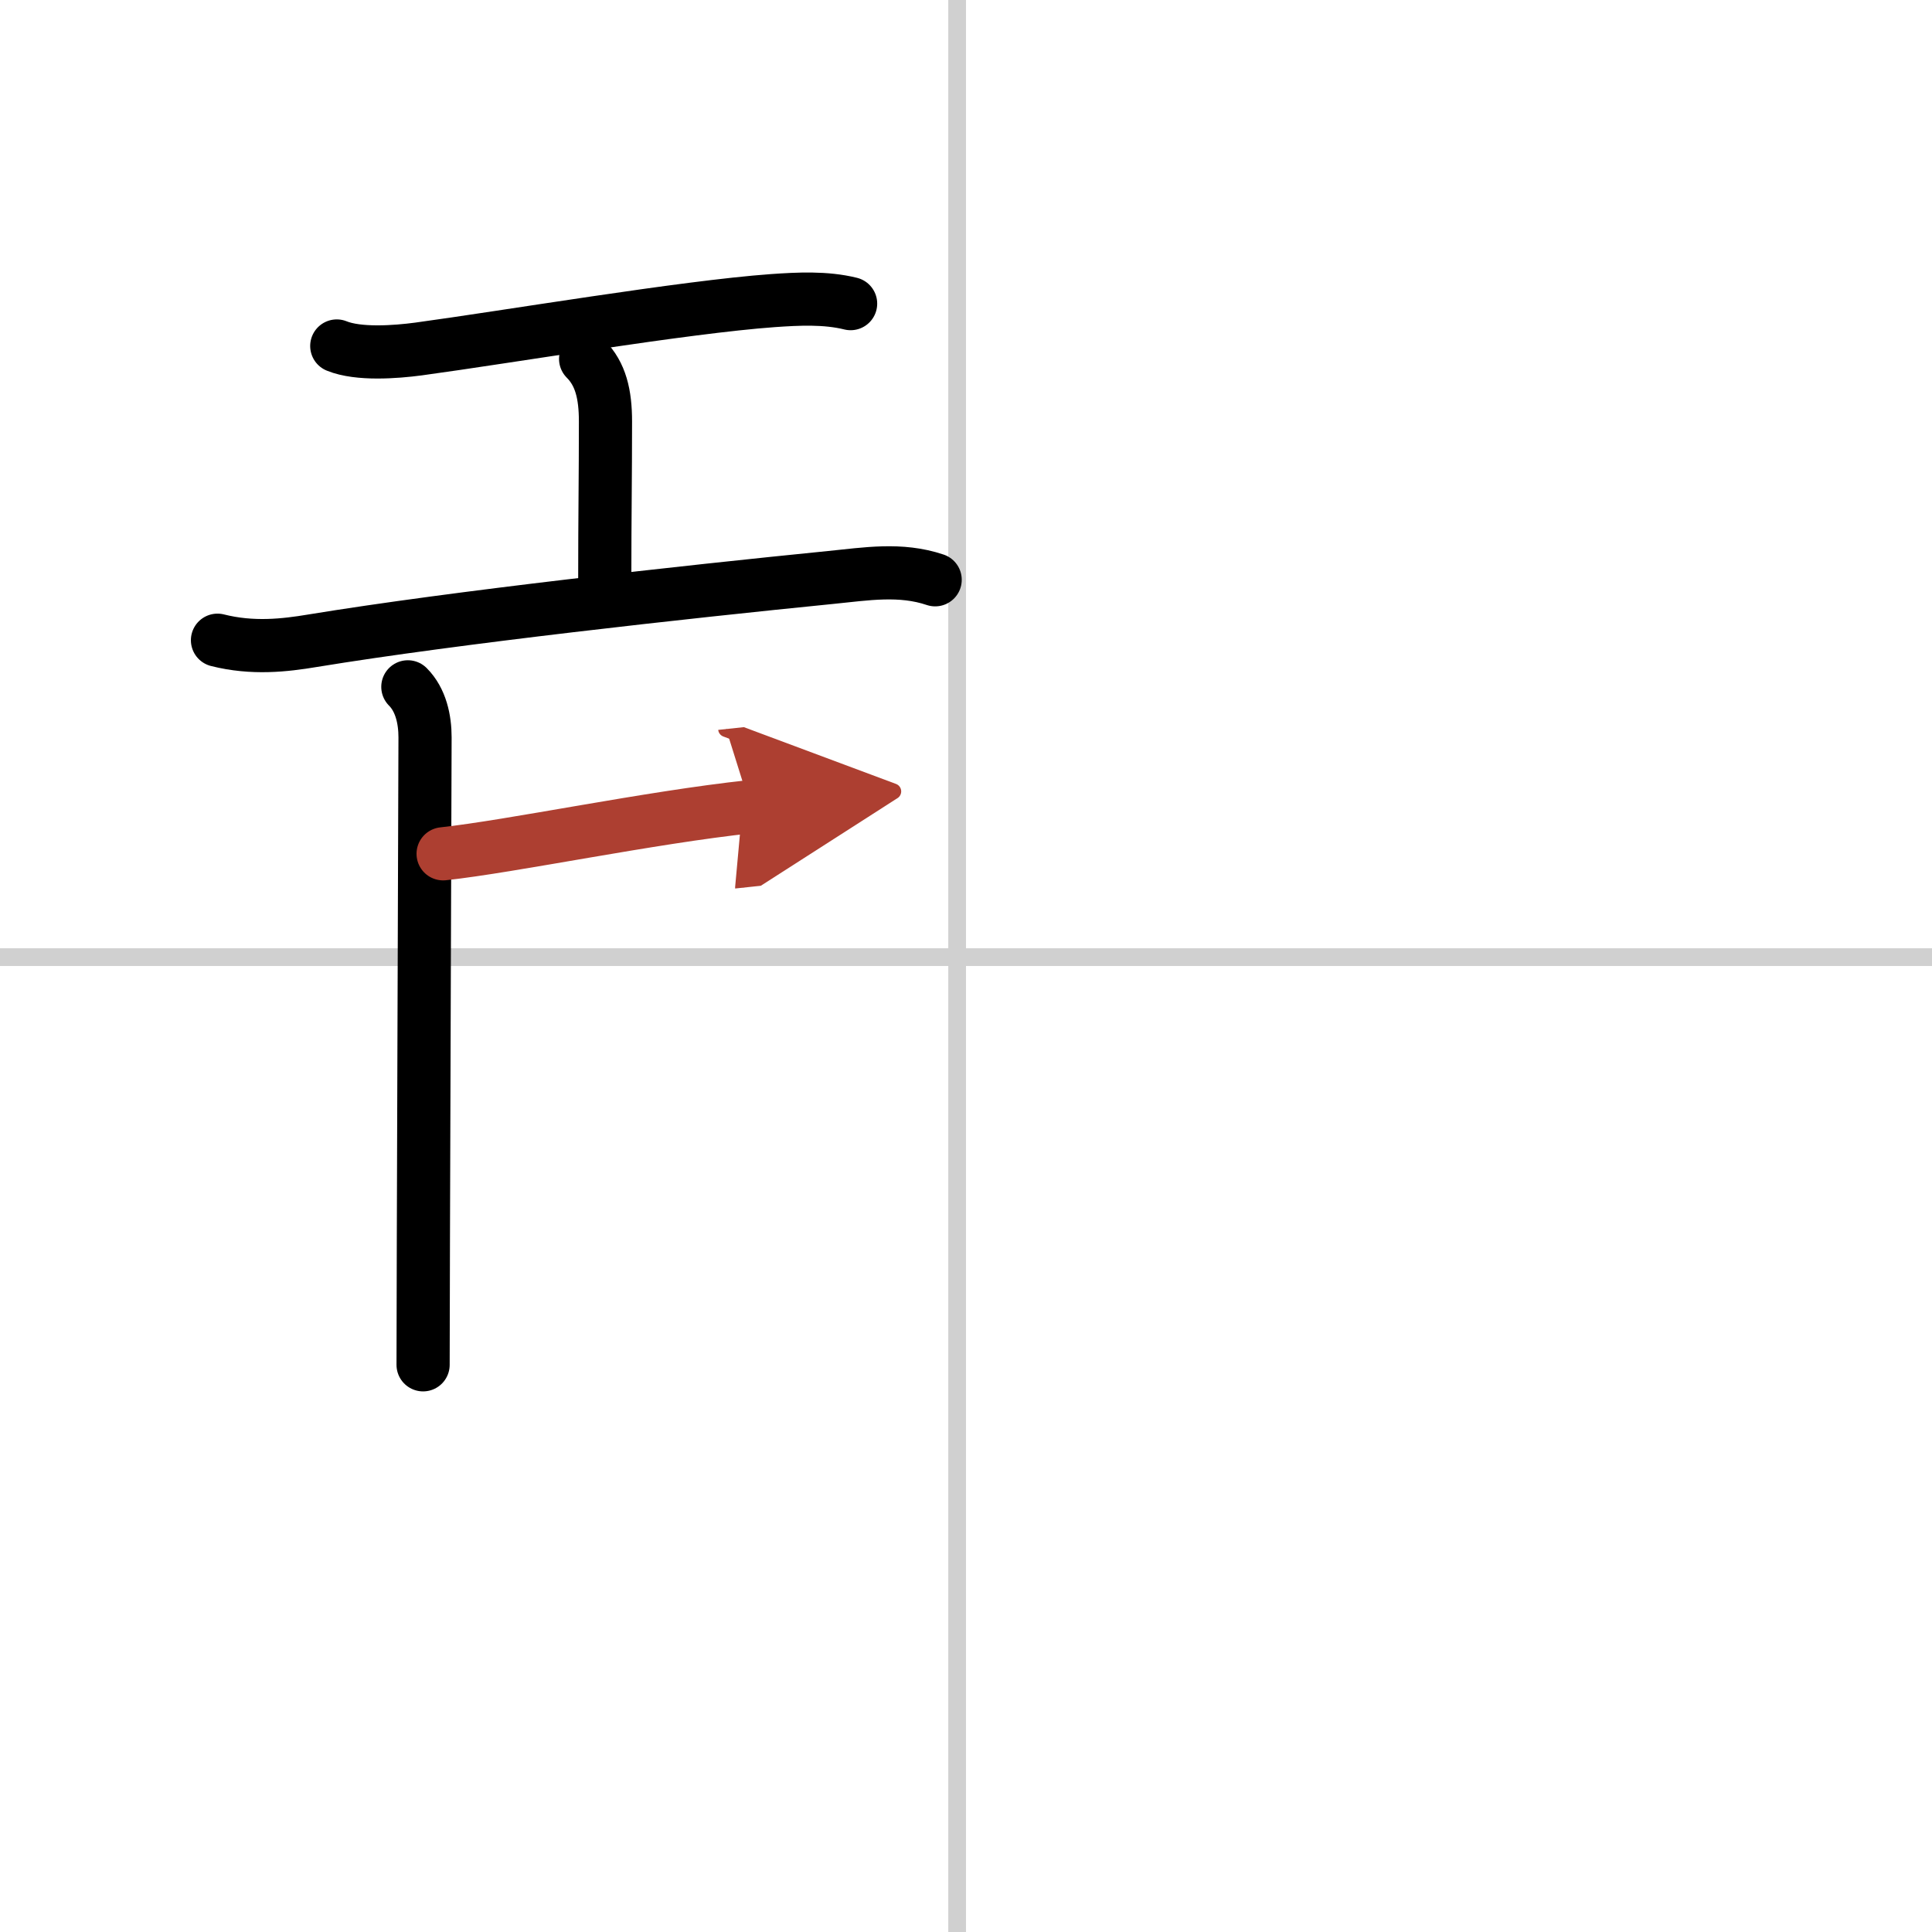
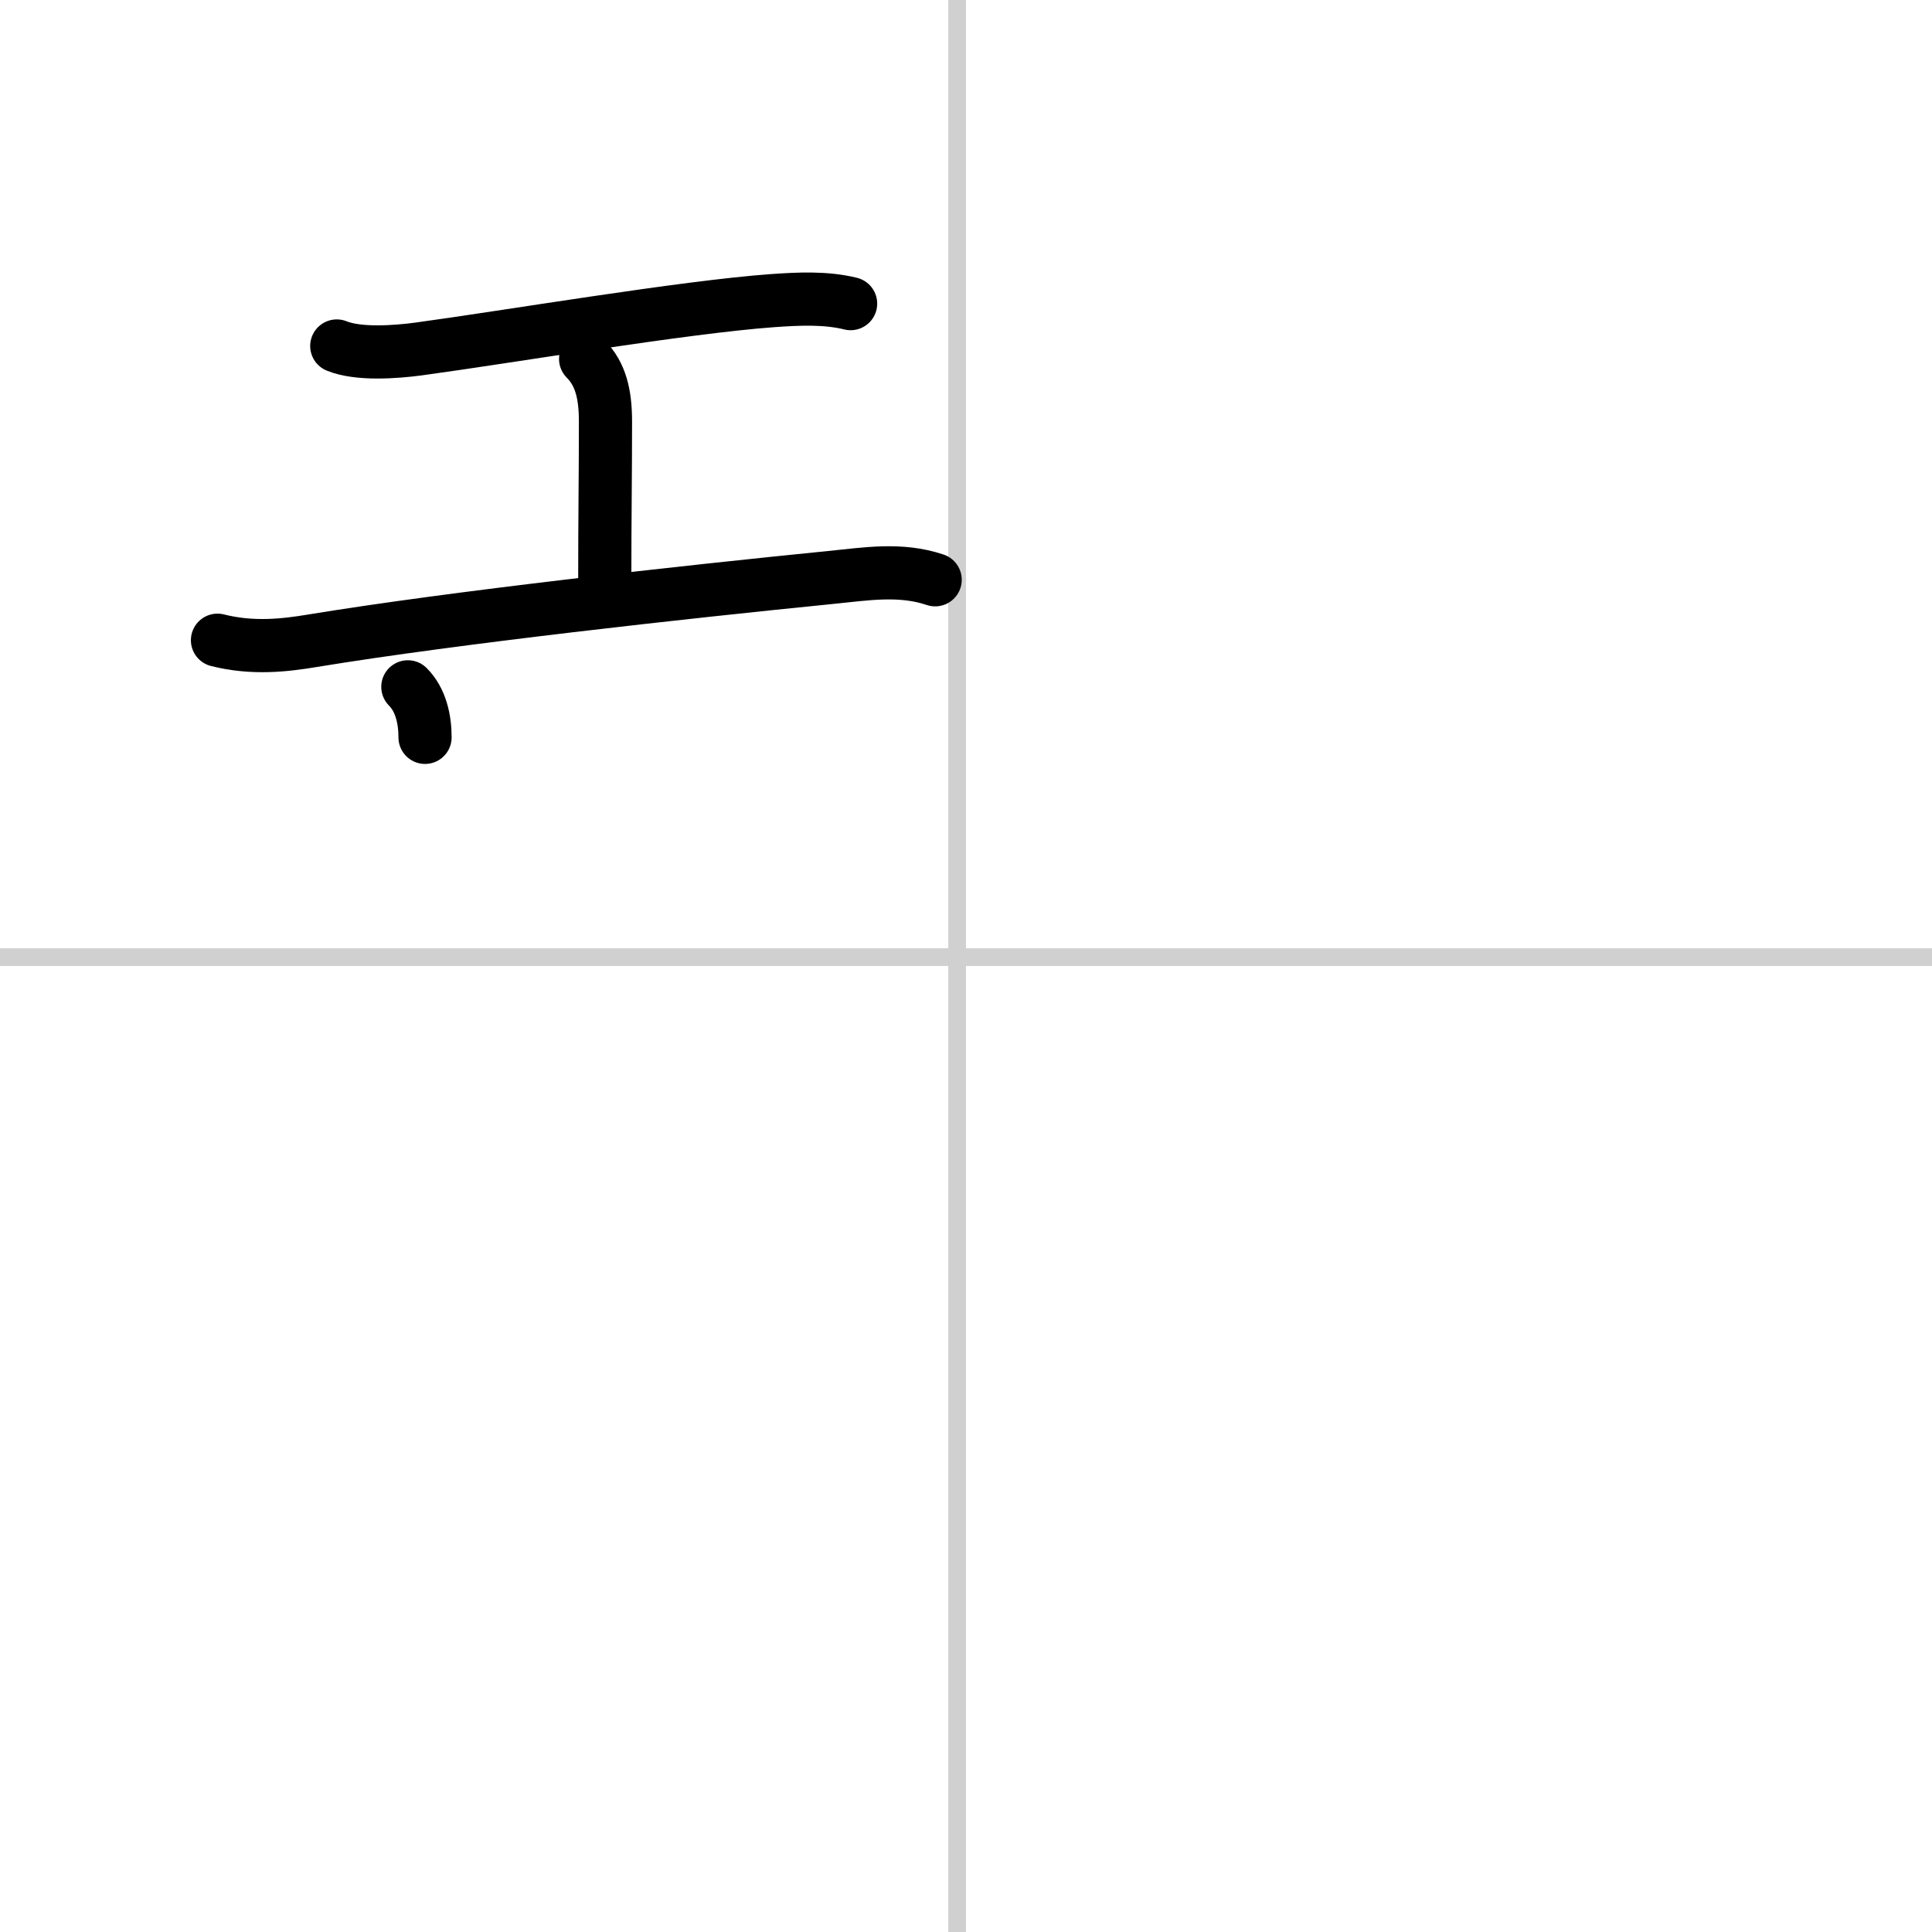
<svg xmlns="http://www.w3.org/2000/svg" width="400" height="400" viewBox="0 0 109 109">
  <defs>
    <marker id="a" markerWidth="4" orient="auto" refX="1" refY="5" viewBox="0 0 10 10">
      <polyline points="0 0 10 5 0 10 1 5" fill="#ad3f31" stroke="#ad3f31" />
    </marker>
  </defs>
  <g fill="none" stroke="#000" stroke-linecap="round" stroke-linejoin="round" stroke-width="3">
    <rect width="100%" height="100%" fill="#fff" stroke="#fff" />
    <line x1="54" x2="54" y2="109" stroke="#d0d0d0" stroke-width="1" />
    <line x2="109" y1="54" y2="54" stroke="#d0d0d0" stroke-width="1" />
    <path d="m19 19.52c1.23 0.5 3.33 0.34 4.61 0.17 5.01-0.68 14.99-2.37 19.99-2.73 1.43-0.1 2.98-0.18 4.39 0.17" />
    <path d="m33.04 20.25c0.85 0.85 1.12 2 1.12 3.53 0 3.13-0.04 5.36-0.04 8.84" />
    <path d="m12.27 36.12c1.98 0.5 3.8 0.29 5.36 0.03 8.12-1.33 20.93-2.74 29.23-3.57 2.01-0.2 3.94-0.53 5.9 0.13" />
-     <path d="m23.01 38.75c0.74 0.74 0.97 1.85 0.97 2.85s-0.11 31.27-0.11 35.4" />
-     <path d="m25 48.17c3.88-0.42 11.63-2.05 17.34-2.66" marker-end="url(#a)" stroke="#ad3f31" />
+     <path d="m23.01 38.75c0.74 0.74 0.97 1.85 0.97 2.85" />
  </g>
</svg>